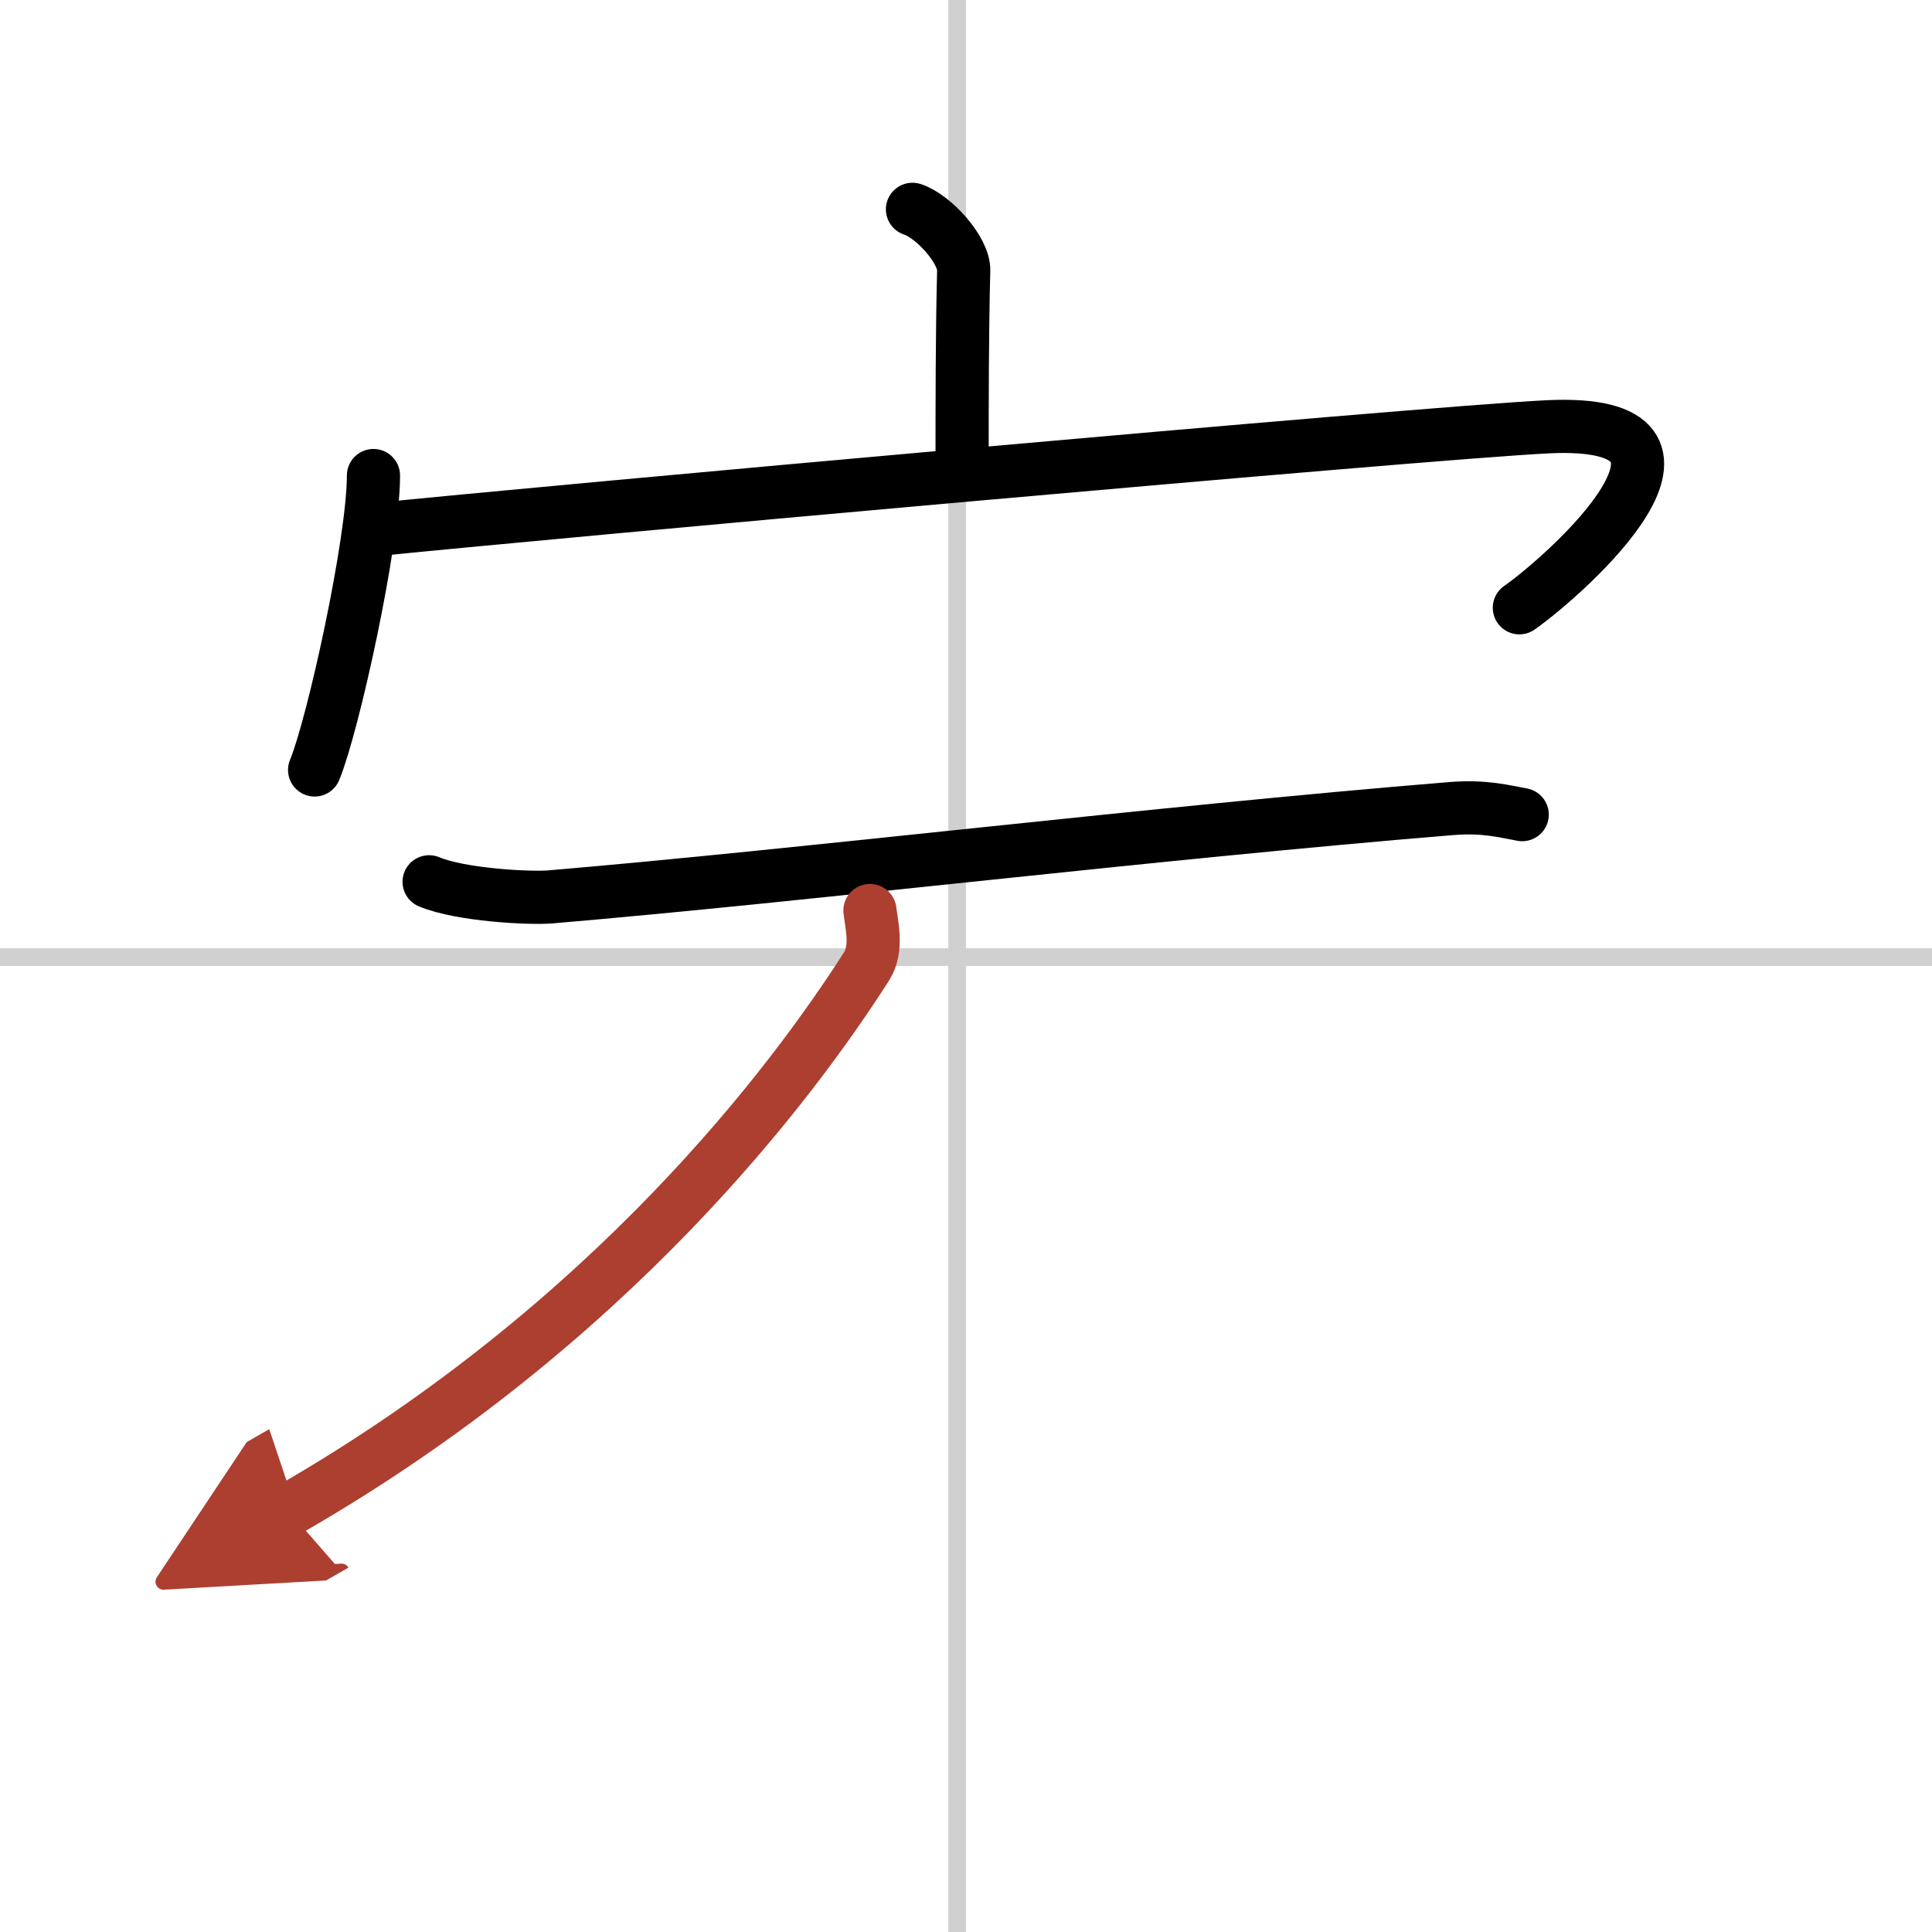
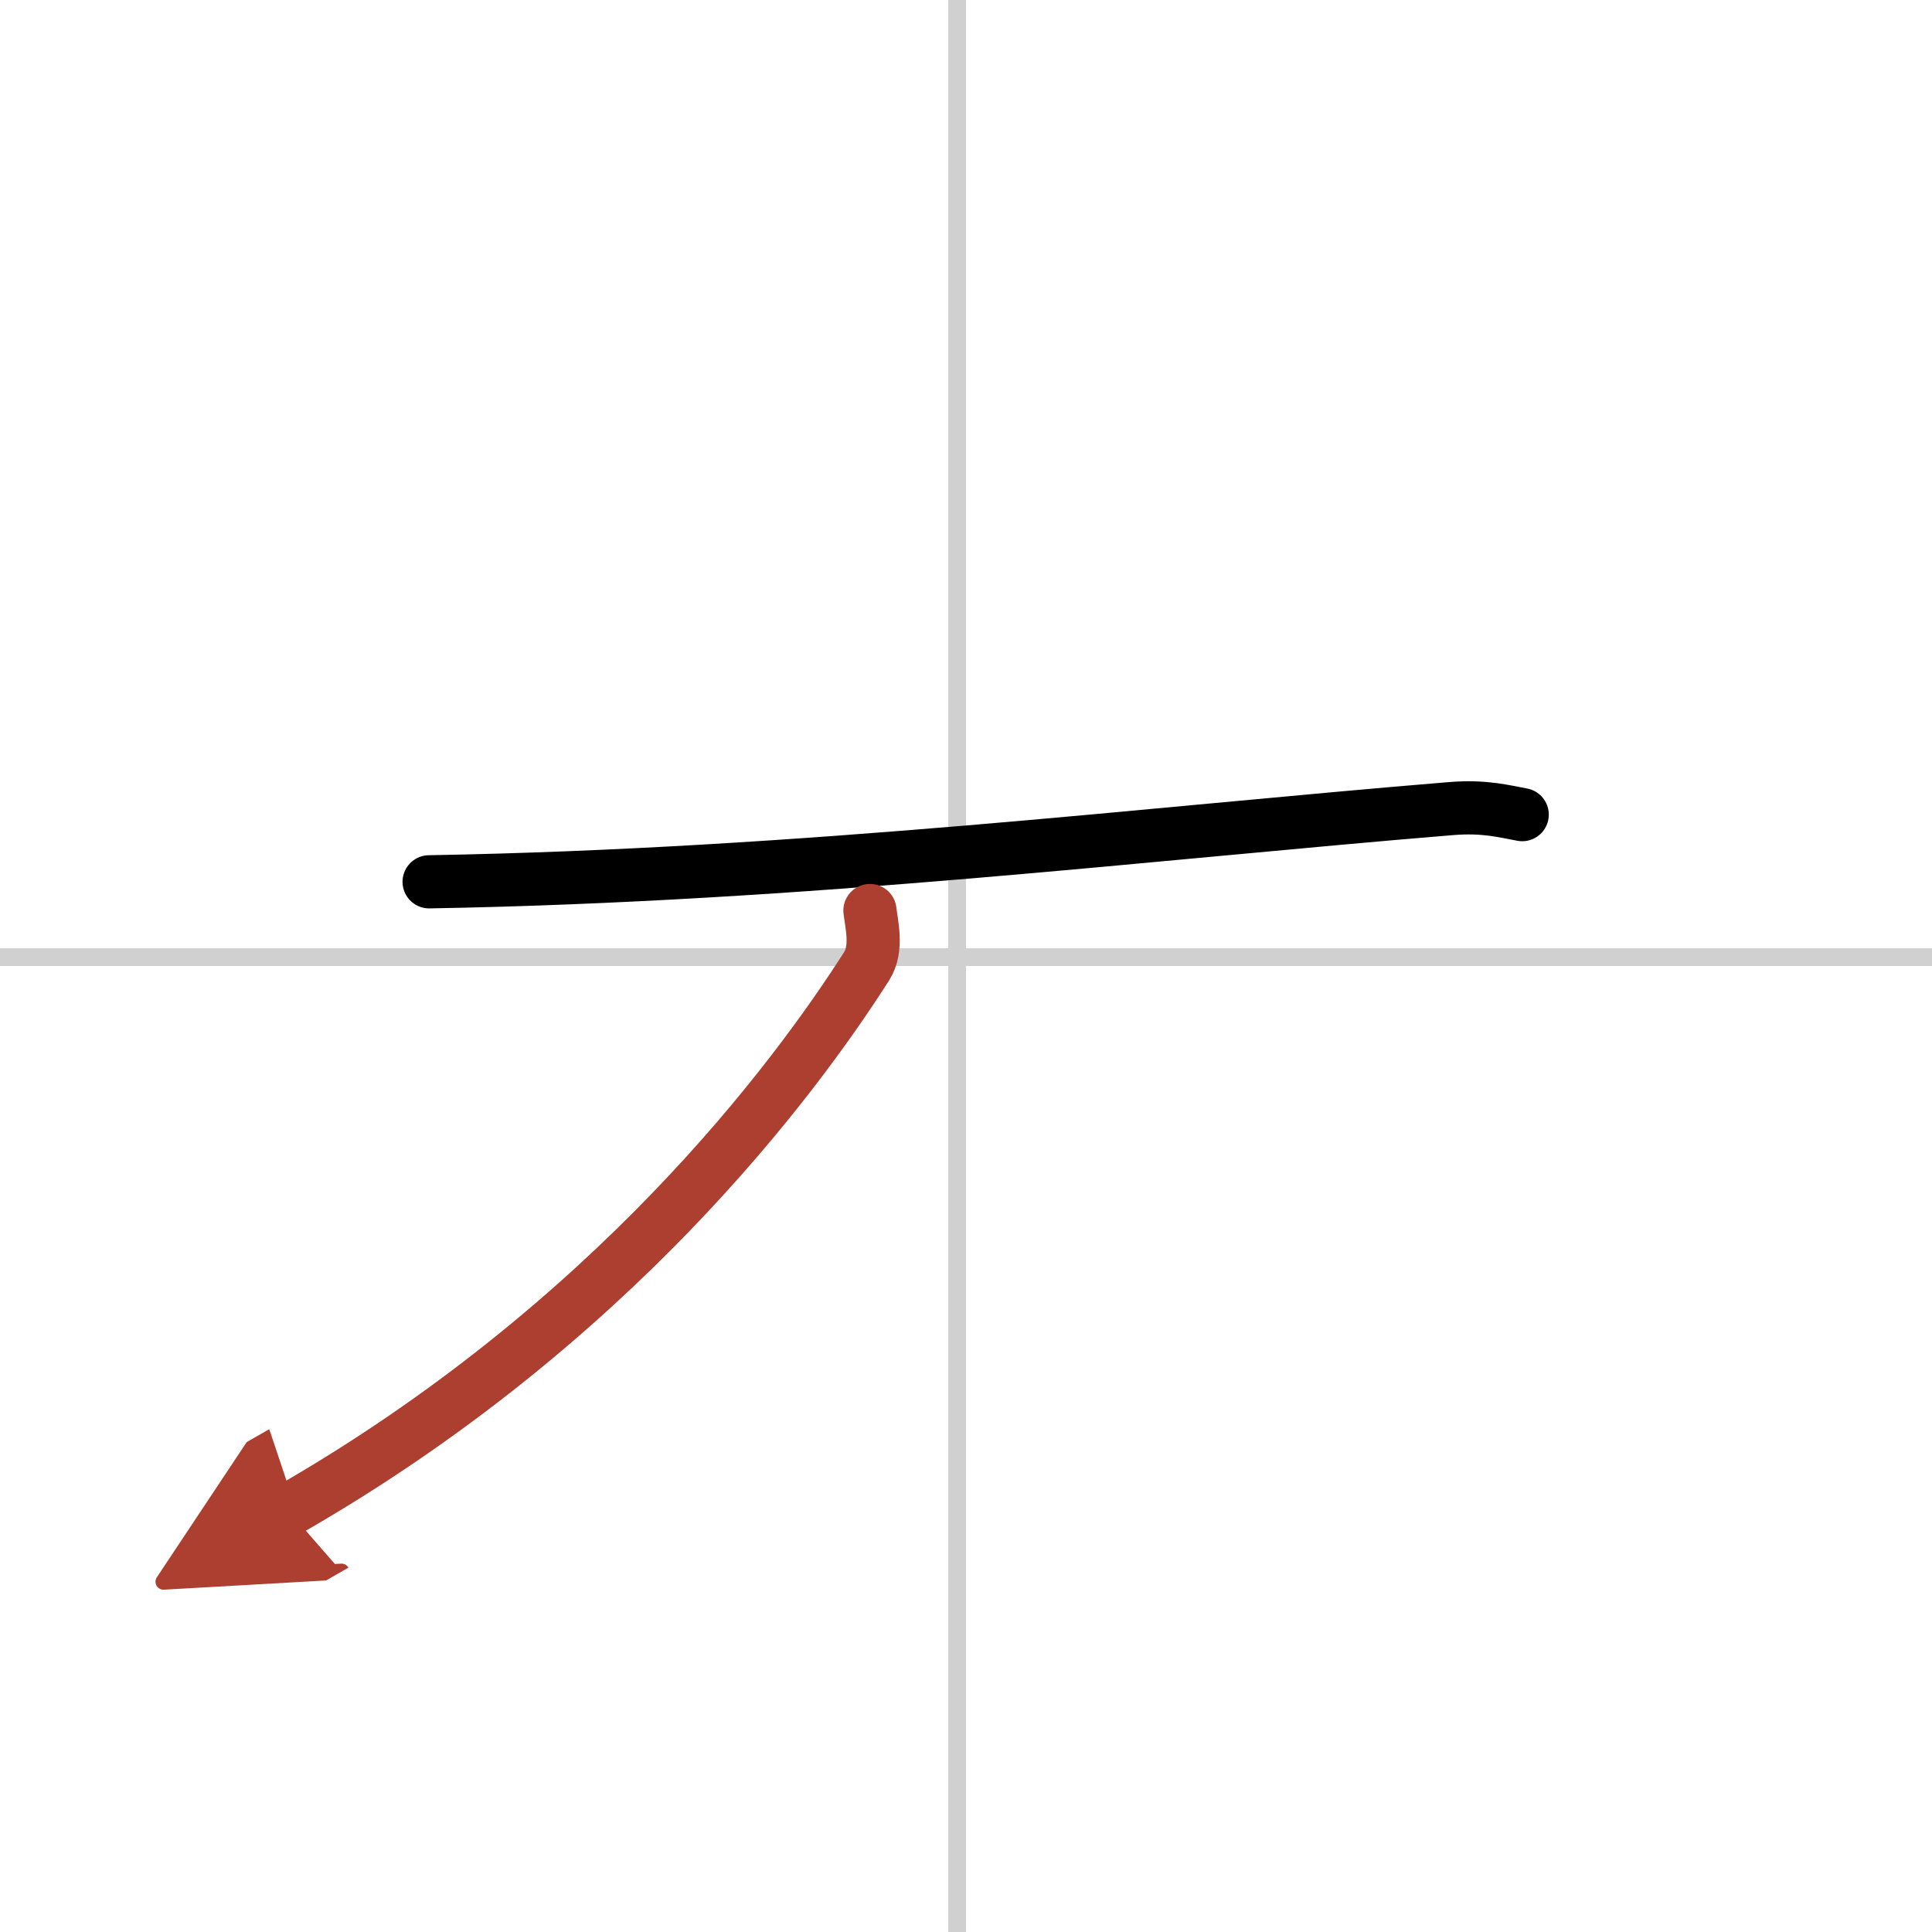
<svg xmlns="http://www.w3.org/2000/svg" width="400" height="400" viewBox="0 0 109 109">
  <defs>
    <marker id="a" markerWidth="4" orient="auto" refX="1" refY="5" viewBox="0 0 10 10">
      <polyline points="0 0 10 5 0 10 1 5" fill="#ad3f31" stroke="#ad3f31" />
    </marker>
  </defs>
  <g fill="none" stroke="#000" stroke-linecap="round" stroke-linejoin="round" stroke-width="3">
-     <rect width="100%" height="100%" fill="#fff" stroke="#fff" />
    <line x1="54" x2="54" y2="109" stroke="#d0d0d0" stroke-width="1" />
    <line x2="109" y1="54" y2="54" stroke="#d0d0d0" stroke-width="1" />
-     <path d="m51.48 11.81c1.2 0.39 2.92 2.31 2.89 3.45-0.09 3.56-0.09 7.47-0.09 10.71" />
-     <path d="m21.07 26.83c0 3.76-2.28 14.1-3.32 16.61" />
-     <path d="m21.2 29.88c8.69-0.9 59.04-5.45 66.09-5.8 11.01-0.54 1.17 8.28-1.57 10.21" />
-     <path d="M24.21,49.75c1.79,0.75,5.71,0.95,6.85,0.85C45.44,49.38,65,47,81.86,45.62c1.91-0.16,3.06,0.17,4.02,0.34" />
+     <path d="M24.21,49.75C45.44,49.38,65,47,81.86,45.62c1.91-0.16,3.06,0.17,4.02,0.34" />
    <path d="M49.08,51.37c0.09,0.78,0.45,2.15-0.19,3.15C44.75,61,34.5,74.75,16.25,85.21" marker-end="url(#a)" stroke="#ad3f31" />
  </g>
</svg>